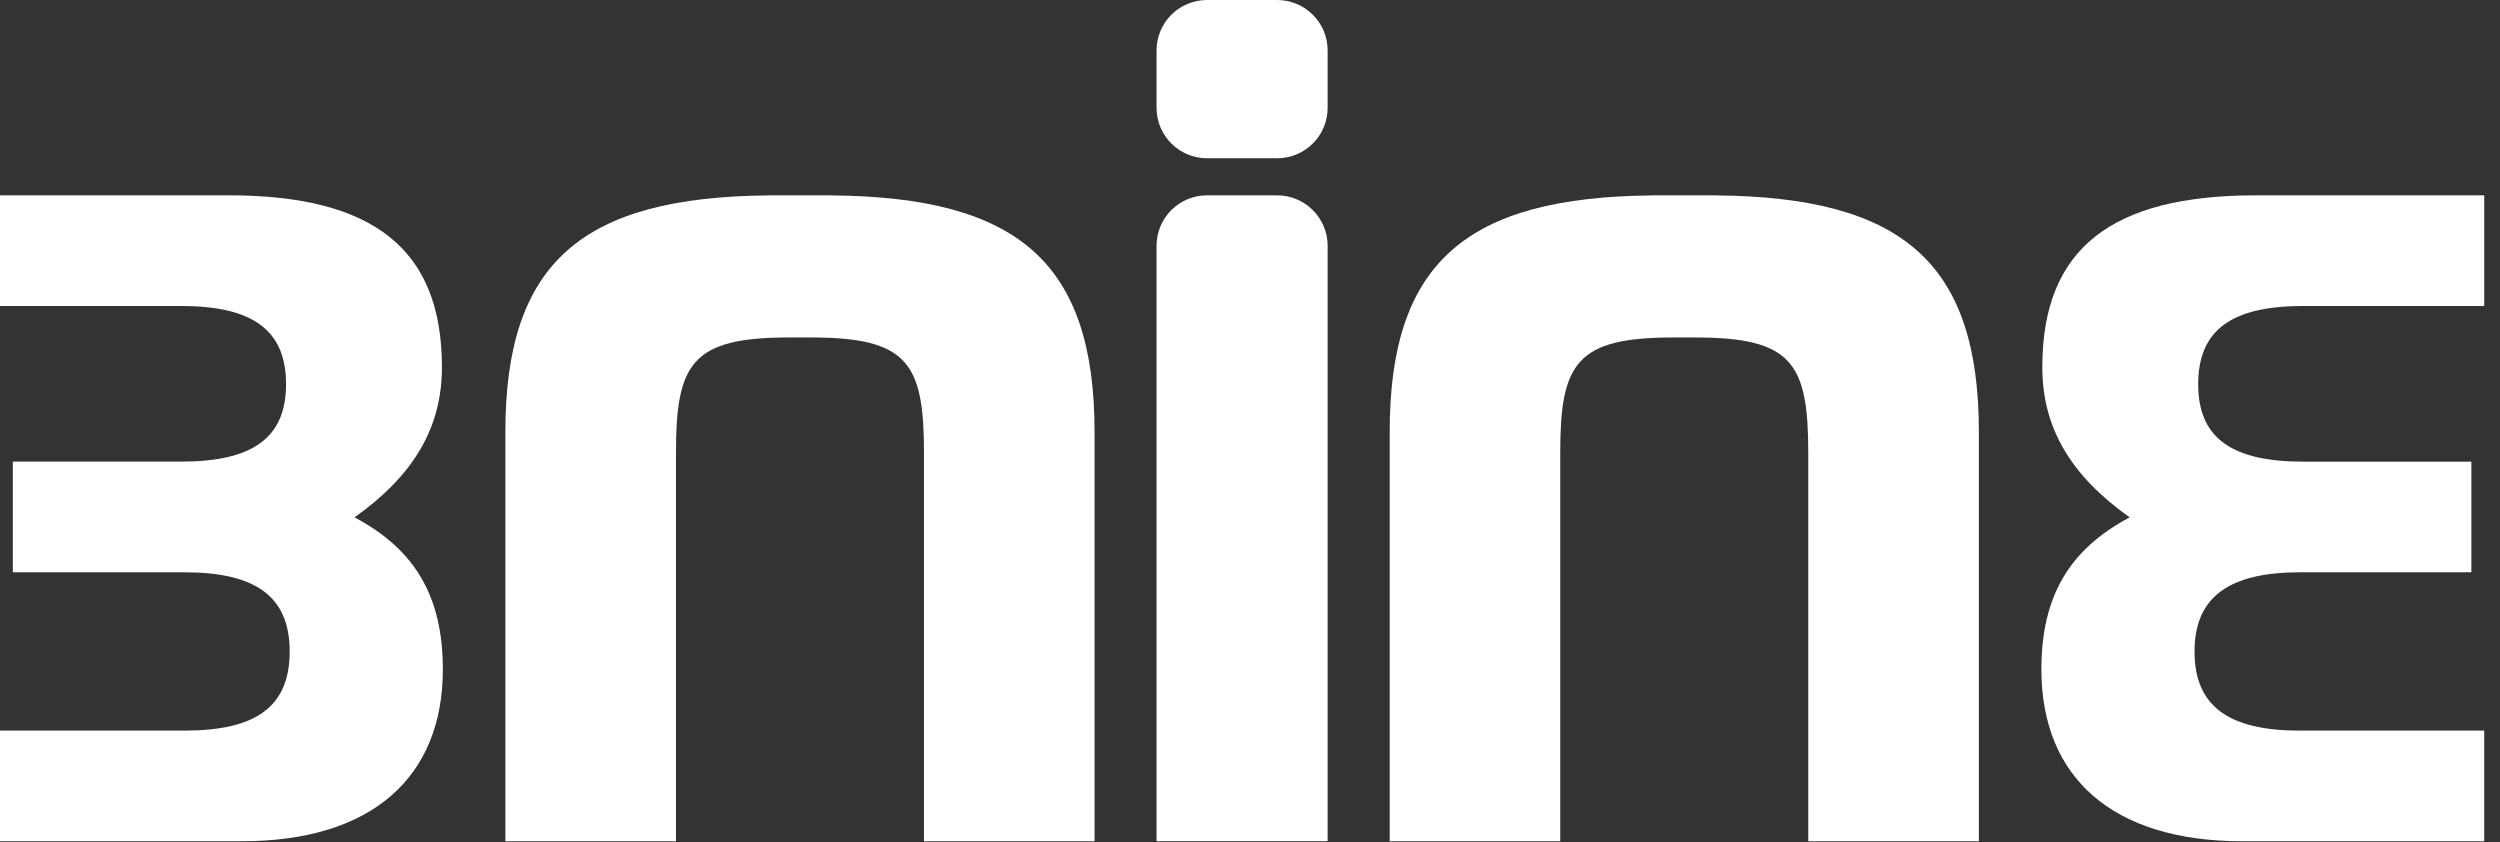
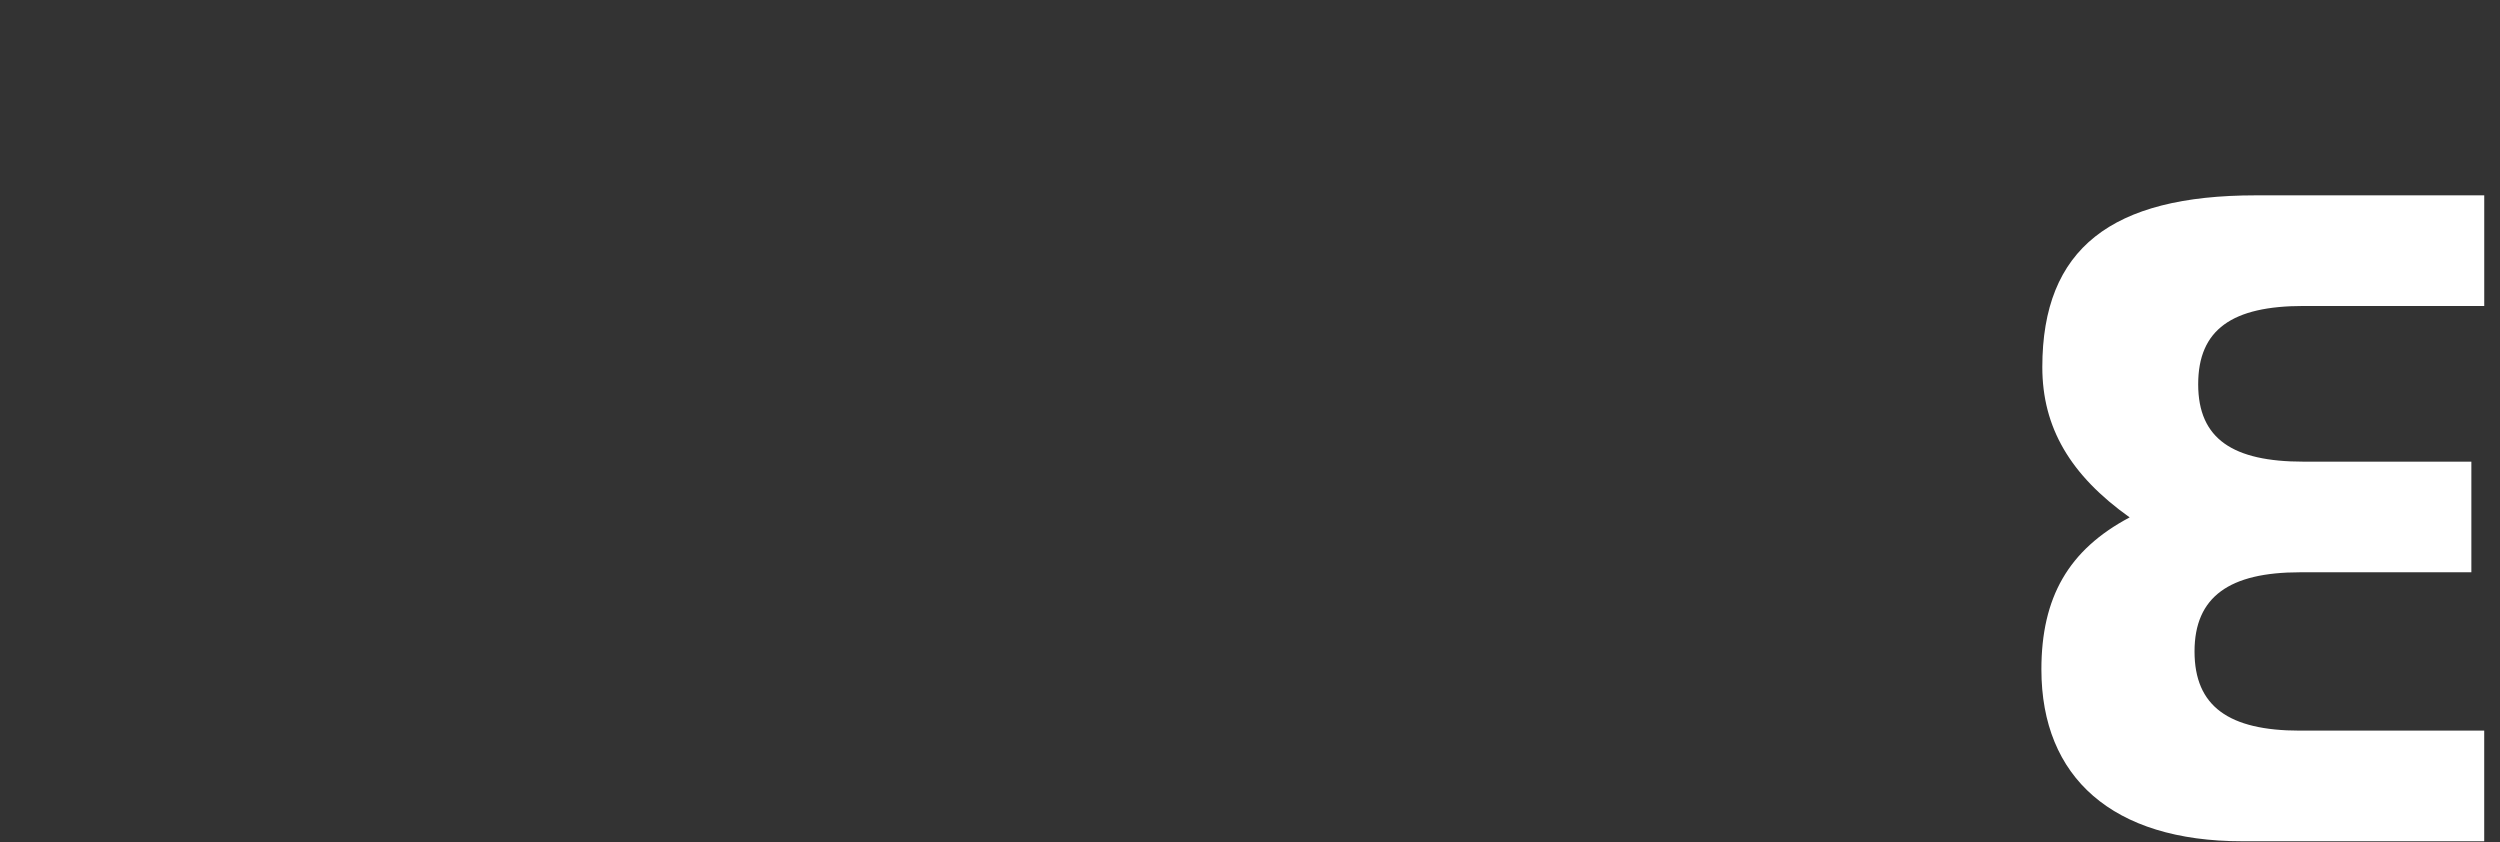
<svg xmlns="http://www.w3.org/2000/svg" width="95" height="32" viewBox="0 0 95 32" fill="none">
  <rect x="0" y="0" width="95" height="32" fill="#333333" stroke="none" />
-   <path d="M48.531 0H45.868C44.808 0 43.949 0.858 43.949 1.917V4.097C43.949 5.156 44.808 6.014 45.868 6.014H48.531C49.591 6.014 50.45 5.156 50.45 4.097V1.917C50.45 0.858 49.591 0 48.531 0Z" fill="white" />
-   <path d="M48.531 7.422H45.868C44.808 7.422 43.949 8.28 43.949 9.339V31.966H50.45V9.34C50.45 8.281 49.59 7.423 48.53 7.423L48.531 7.422Z" fill="white" />
-   <path d="M65.212 7.426V7.422H62.79V7.426C55.719 7.488 52.808 9.976 52.808 16.412V31.968H59.289V17.204C59.289 13.803 59.896 12.824 63.578 12.824H64.424C68.107 12.824 68.714 13.803 68.714 17.204V31.968H75.197V16.412C75.197 9.976 72.284 7.488 65.213 7.426H65.212Z" fill="white" />
  <path d="M94.4 27.763V31.968H85.205C80.276 31.968 77.573 29.542 77.573 25.438C77.573 22.704 78.6 20.893 80.927 19.661C78.669 18.054 77.608 16.243 77.608 13.951C77.608 9.439 80.243 7.423 85.719 7.423H94.401V11.627H87.533C84.83 11.627 83.531 12.516 83.531 14.603C83.531 16.689 84.864 17.543 87.533 17.543H93.912V21.747H87.397C84.727 21.747 83.392 22.671 83.392 24.755C83.392 26.84 84.692 27.764 87.397 27.764H94.401L94.4 27.763Z" fill="white" />
-   <path d="M31.61 7.426V7.422H29.188V7.426C22.116 7.489 19.204 9.976 19.204 16.412V31.968H25.687V17.204C25.687 13.803 26.294 12.824 29.976 12.824H30.823C34.504 12.824 35.111 13.803 35.111 17.204V31.968H41.593V16.412C41.593 9.976 38.681 7.488 31.61 7.426H31.61Z" fill="white" />
-   <path d="M7.004 27.763C9.708 27.763 11.008 26.874 11.008 24.755C11.008 22.635 9.674 21.747 7.004 21.747H0.488V17.542H6.868C9.536 17.542 10.87 16.688 10.87 14.602C10.87 12.517 9.571 11.627 6.868 11.627H0V7.422H8.682C14.158 7.422 16.793 9.438 16.793 13.95C16.793 16.244 15.731 18.053 13.473 19.66C15.8 20.892 16.828 22.703 16.828 25.437C16.828 29.541 14.124 31.967 9.196 31.967H0V27.762H7.004V27.763Z" fill="white" />
</svg>